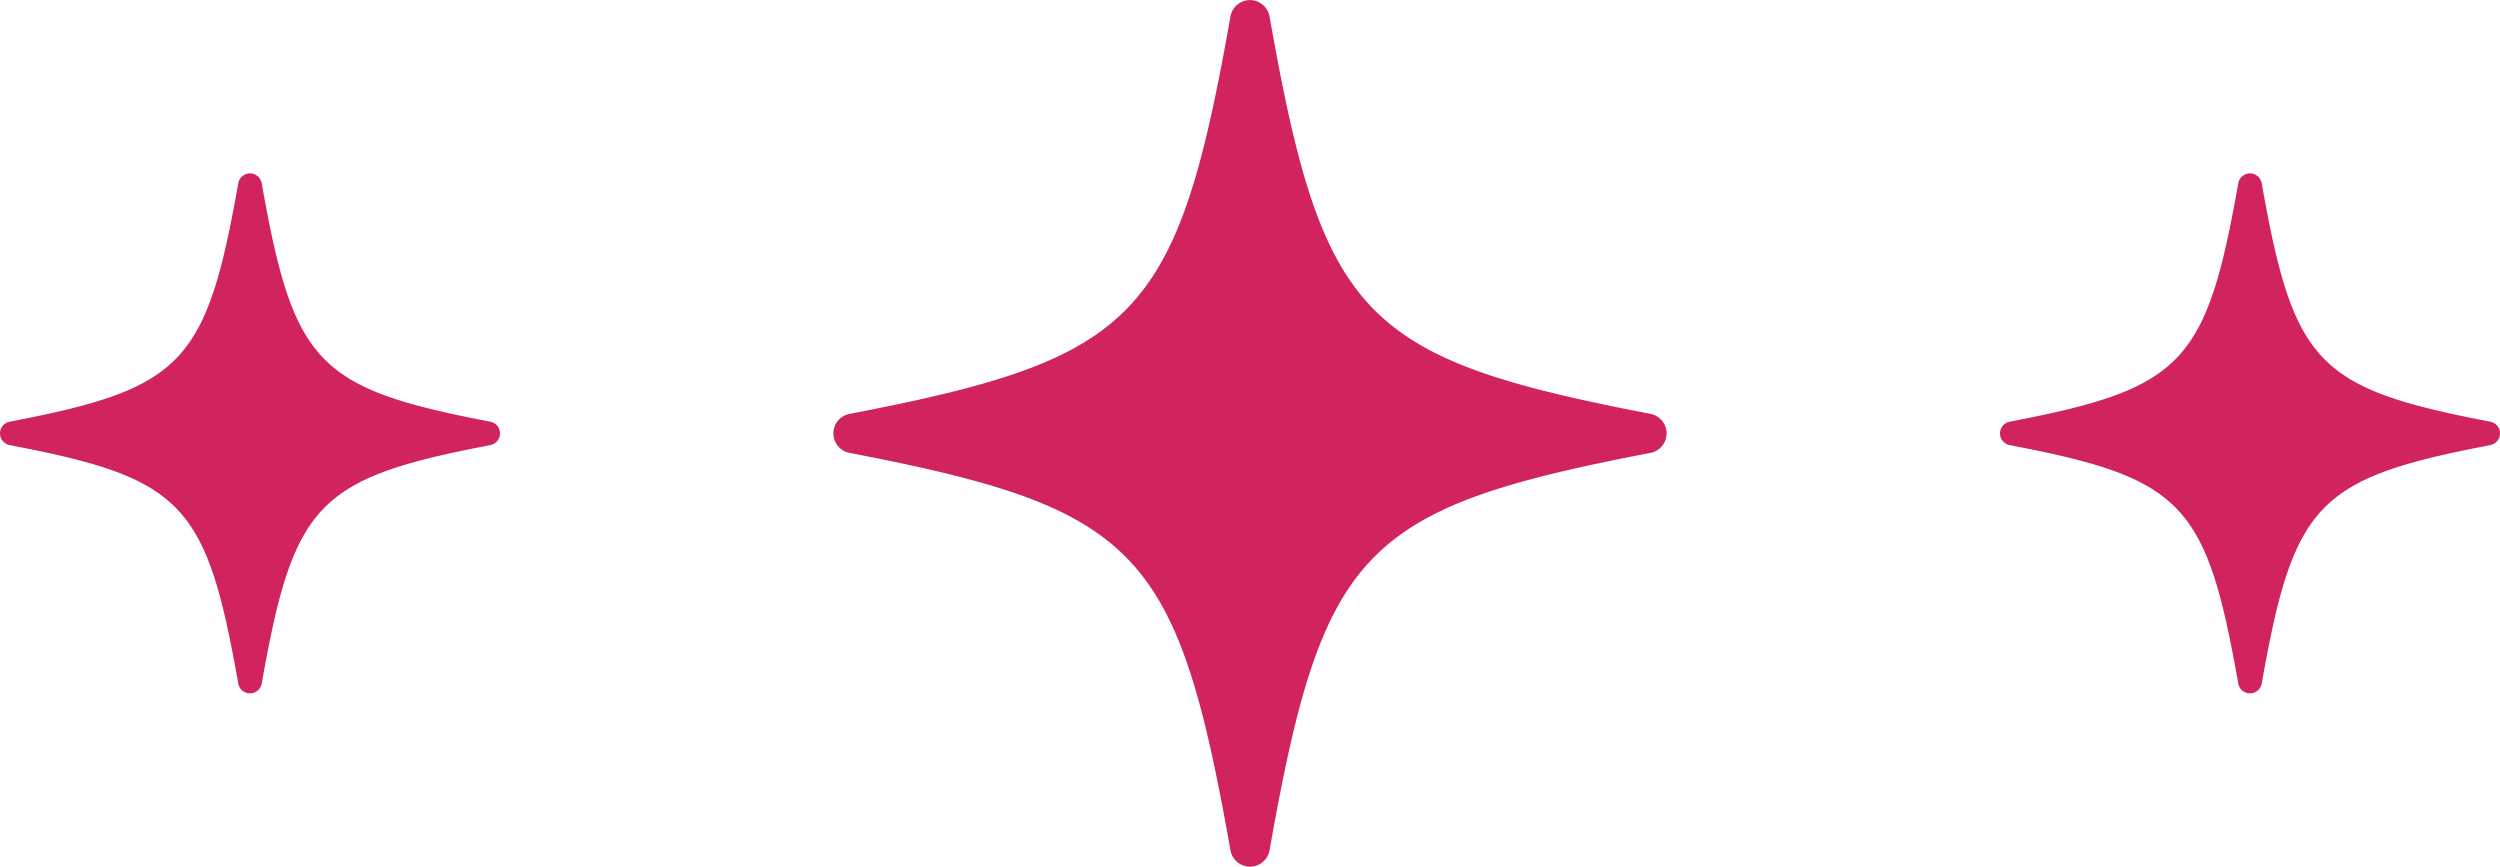
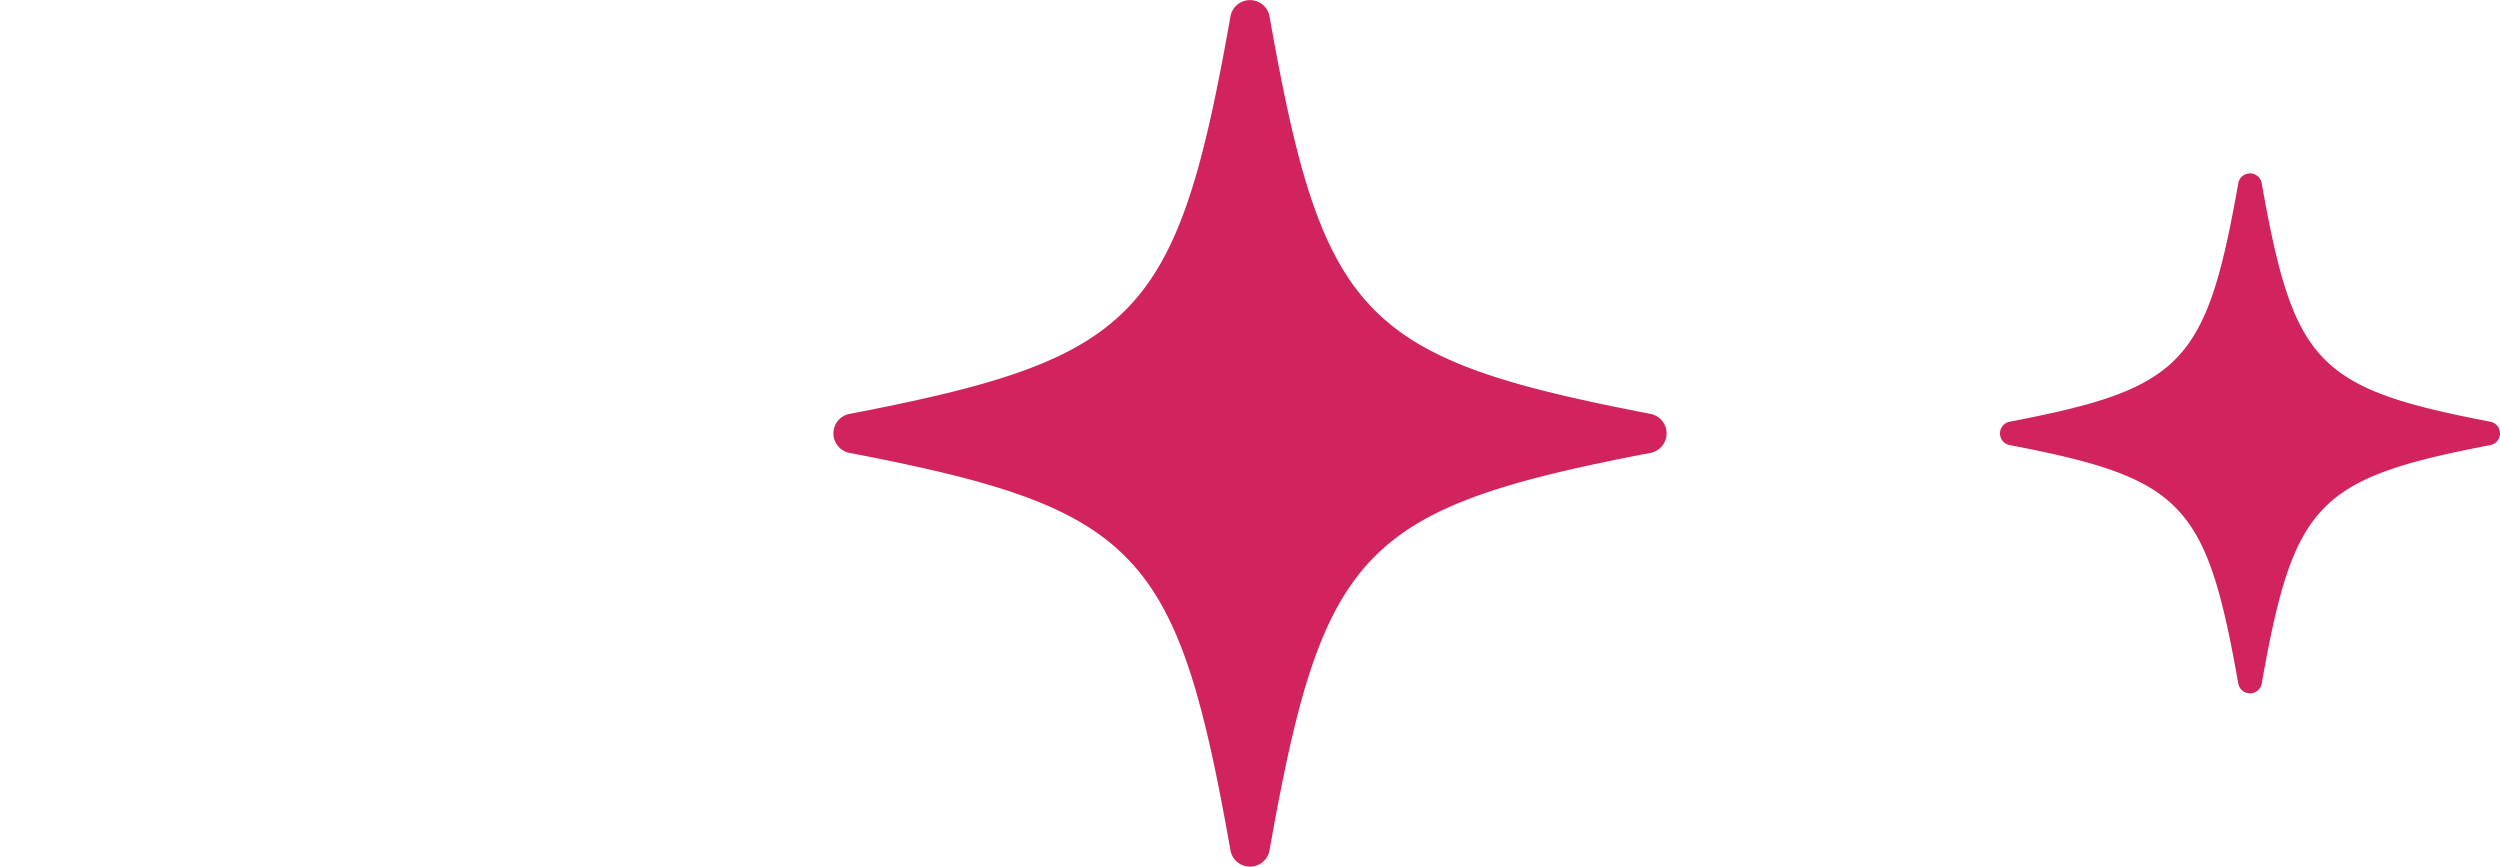
<svg xmlns="http://www.w3.org/2000/svg" id="レイヤー_1" data-name="レイヤー 1" width="54" height="18.722" viewBox="0 0 54 18.722">
  <defs>
    <style>.cls-1{fill:#d1235d;}</style>
  </defs>
  <path class="cls-1" d="M35.652,8.94c-6.234-1.2-7.08-2.078-8.23-8.586a.429.429,0,0,0-.844,0c-1.15,6.508-2,7.39-8.23,8.586a.429.429,0,0,0,0,.842c6.234,1.2,7.08,2.079,8.23,8.586a.429.429,0,0,0,.844,0c1.15-6.507,2-7.39,8.23-8.586a.429.429,0,0,0,0-.842Z" />
  <path class="cls-1" d="M53.791,9.109c-3.74-.718-4.248-1.248-4.938-5.152a.257.257,0,0,0-.506,0c-.69,3.9-1.2,4.434-4.938,5.152a.257.257,0,0,0,0,.505c3.74.717,4.248,1.247,4.938,5.151a.257.257,0,0,0,.506,0c.69-3.9,1.2-4.434,4.938-5.151a.257.257,0,0,0,0-.505Z" />
-   <path class="cls-1" d="M10.591,9.109c-3.74-.718-4.248-1.248-4.938-5.152a.257.257,0,0,0-.506,0c-.69,3.9-1.2,4.434-4.938,5.152a.257.257,0,0,0,0,.505c3.74.717,4.248,1.247,4.938,5.151a.257.257,0,0,0,.506,0c.69-3.9,1.2-4.434,4.938-5.151a.257.257,0,0,0,0-.505Z" />
</svg>